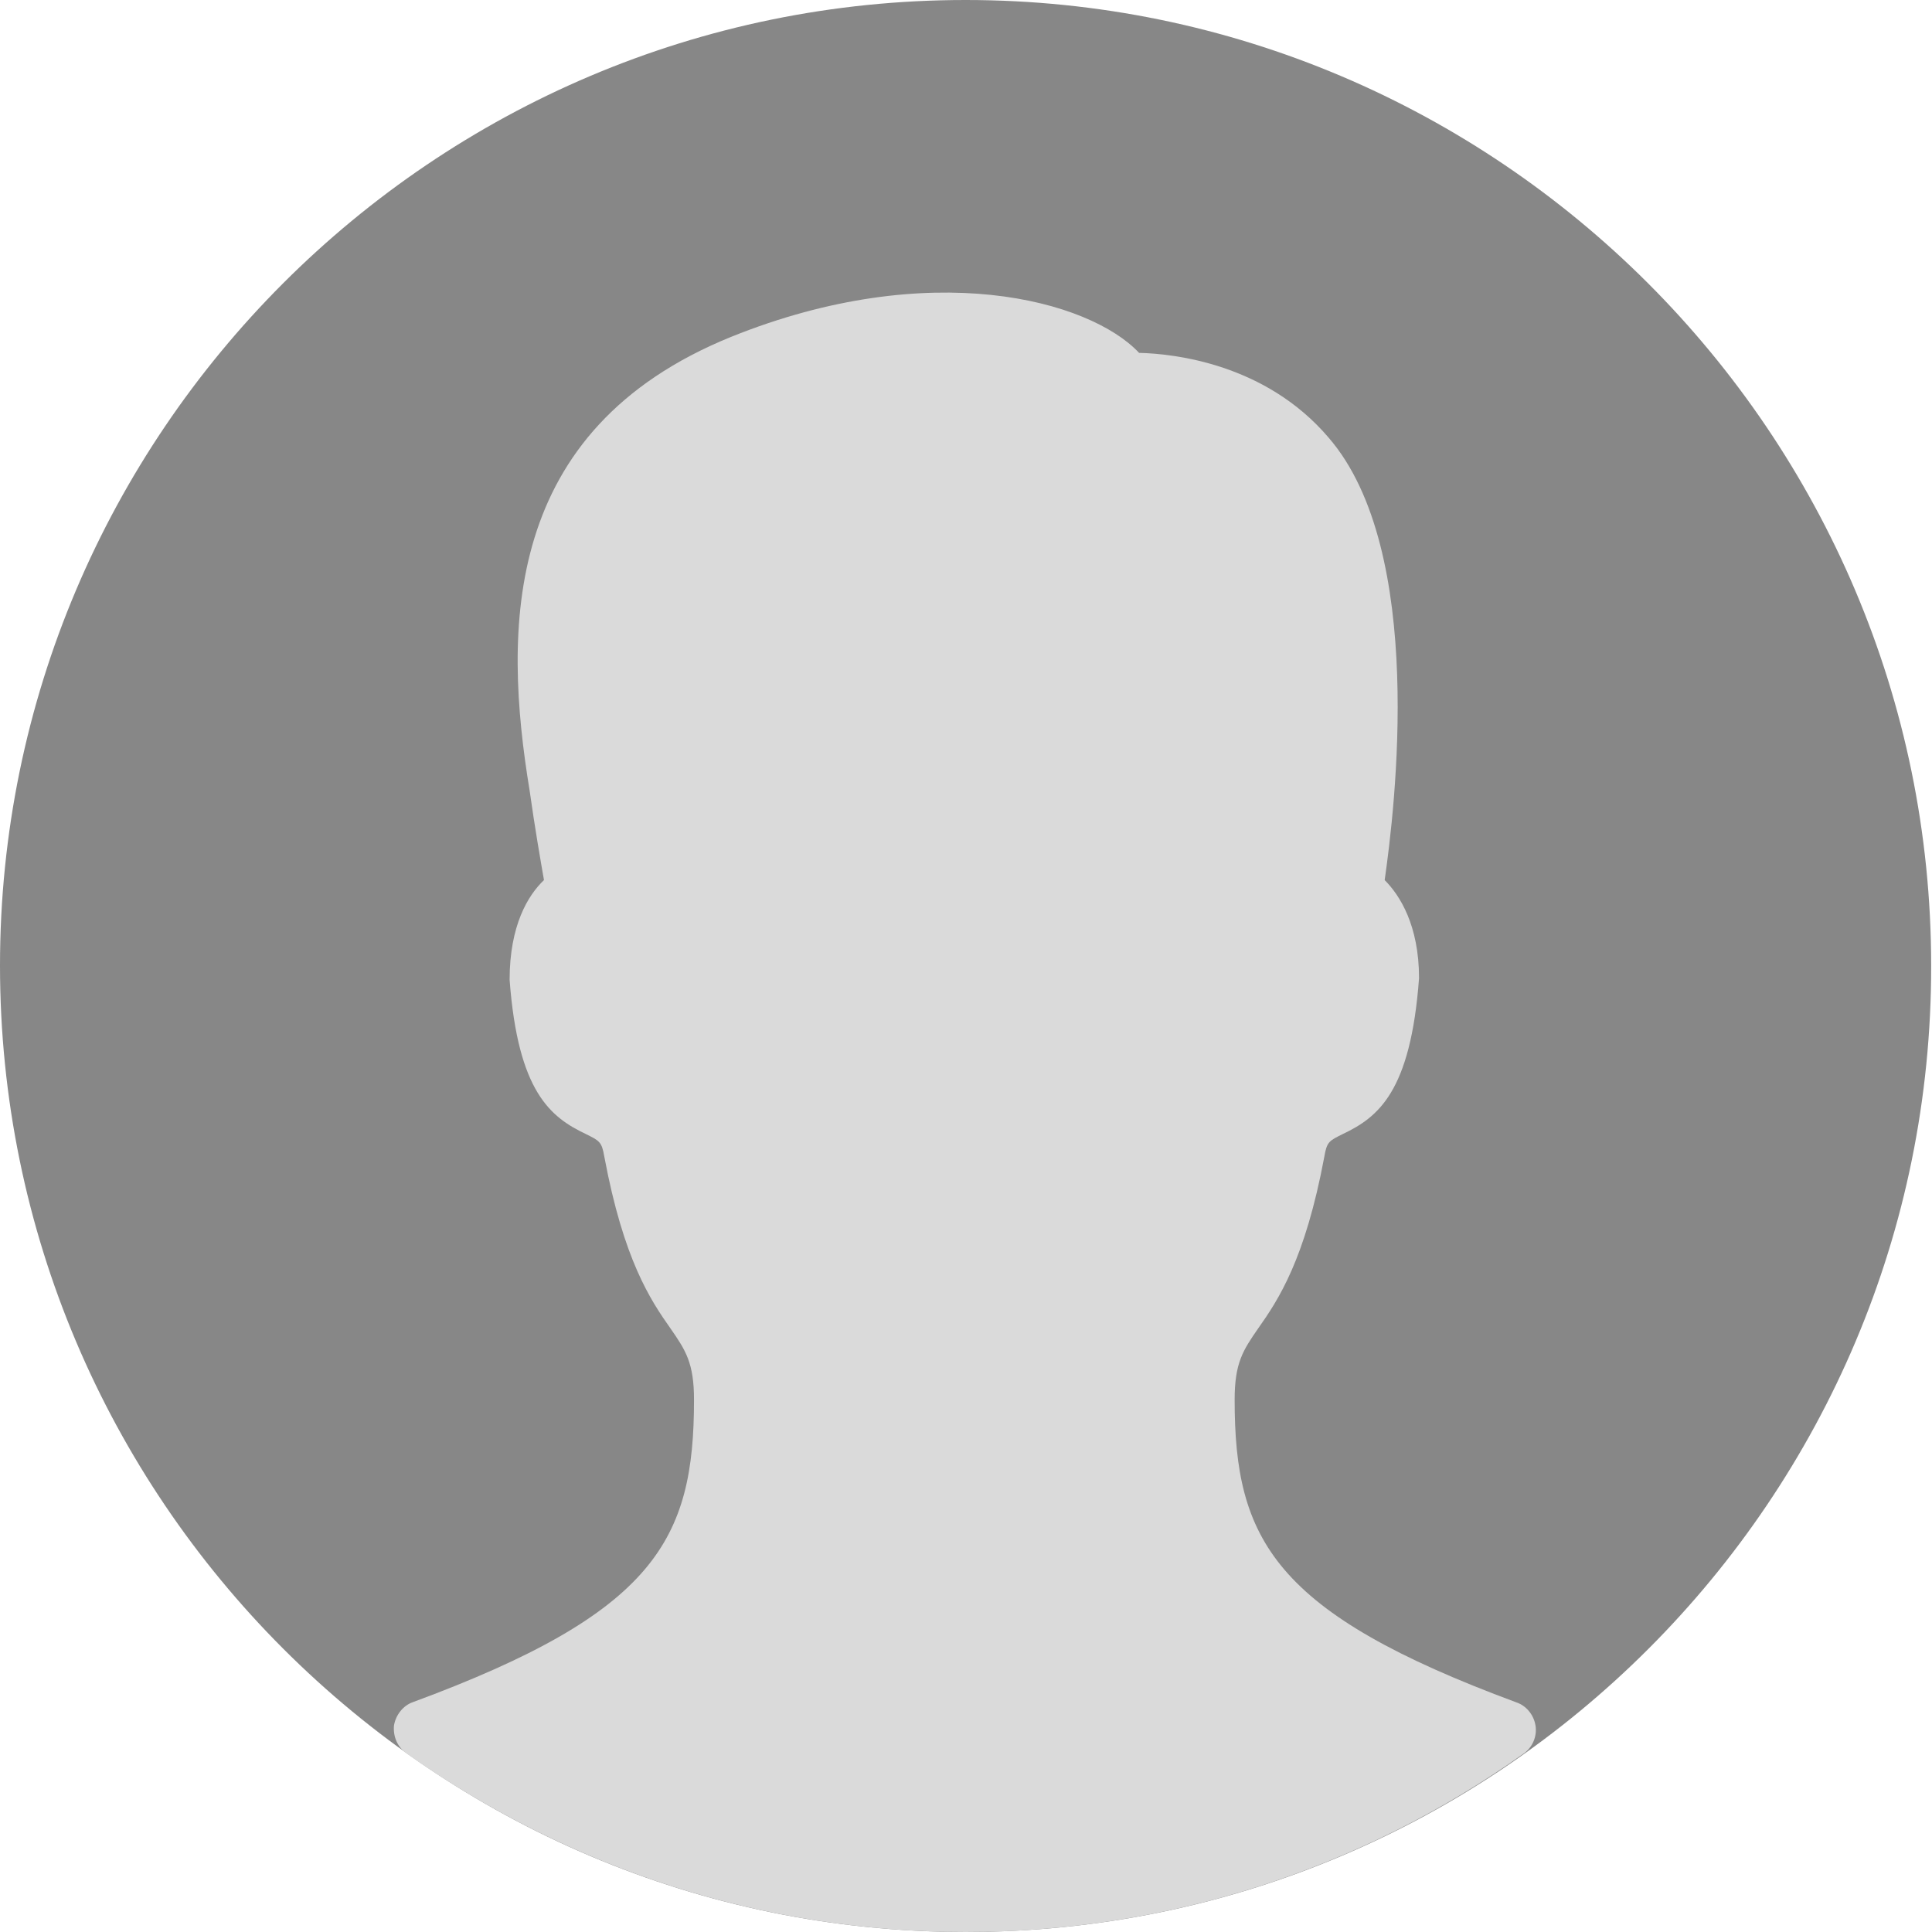
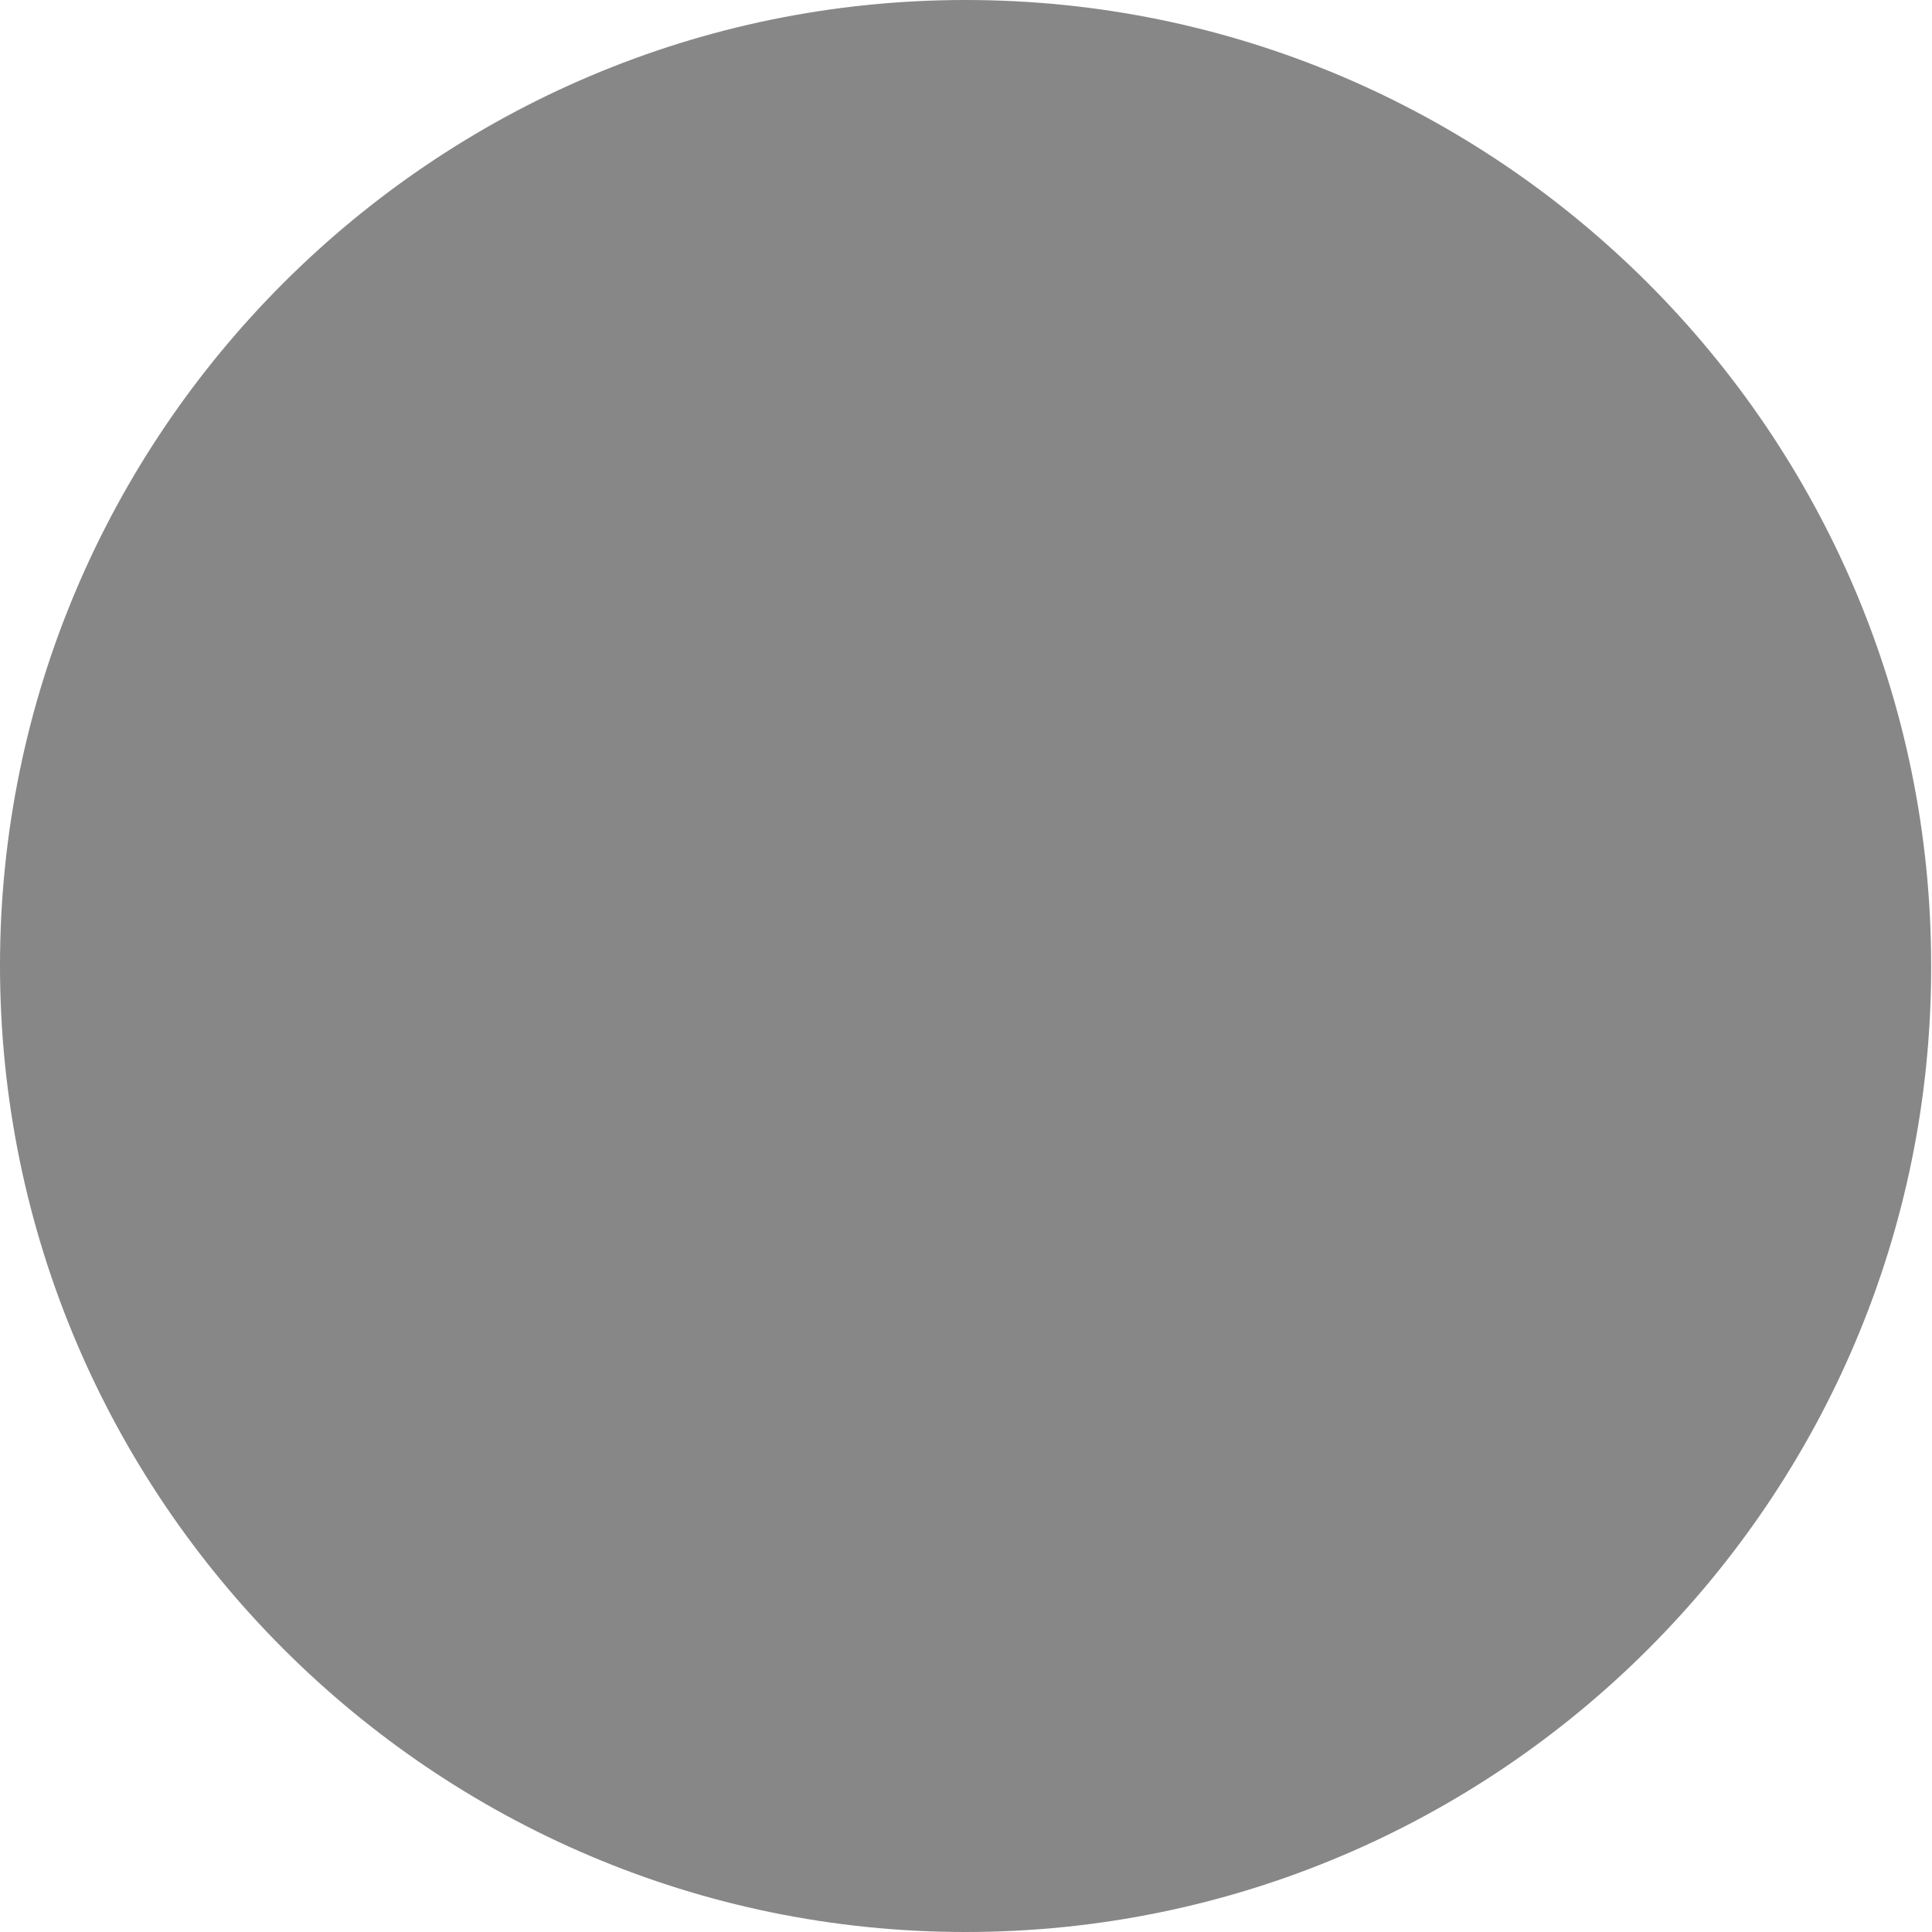
<svg xmlns="http://www.w3.org/2000/svg" version="1.1" id="Capa_1" x="0px" y="0px" viewBox="0 0 230.5 230.5" enable-background="new 0 0 230.5 230.5" xml:space="preserve">
  <path fill="#878787" d="M115.2,230.5C51.7,230.5,0,178.8,0,115.2C0,51.7,51.7,0,115.2,0c63.5,0,115.2,51.7,115.2,115.2  C230.5,178.8,178.8,230.5,115.2,230.5L115.2,230.5z M115.2,7" />
-   <path fill="#DADADA" d="M115.2,230.5c-24,0-47-7.4-66.7-21.3c-1.1-0.8-1.6-2-1.5-3.3c0.2-1.3,1.1-2.4,2.2-2.8  c29-10.7,33.6-19.4,33.6-36.1c0-4.4-1-5.9-2.8-8.5c-2.4-3.4-5.6-8.2-7.9-20.5c-0.3-1.8-0.6-1.9-2.2-2.7c-4.2-2-8.1-5-9.1-18.4  c0-6.5,2.2-10.1,4.1-11.9c-0.4-2.3-1.1-6.3-1.7-10.6c-3.2-19.4-3.3-43.1,24-54.2c23.8-9.6,42.8-4.4,48.7,1.9  c4.2,0.1,15.1,1.3,22.6,10.1c11.7,13.5,7.9,44.4,6.7,52.8c1.8,1.8,4.1,5.4,4.1,11.7c-1,13.6-4.9,16.6-9.1,18.6  c-1.6,0.8-1.9,0.9-2.2,2.7c-2.3,12.3-5.5,17.1-7.9,20.5c-1.8,2.6-2.8,4.1-2.8,8.5c0,16.7,4.7,25.4,33.6,36.1  c1.2,0.4,2.1,1.5,2.3,2.8c0.2,1.3-0.4,2.6-1.4,3.3C162.3,223.1,139.2,230.5,115.2,230.5L115.2,230.5z M58.1,207.1" />
</svg>